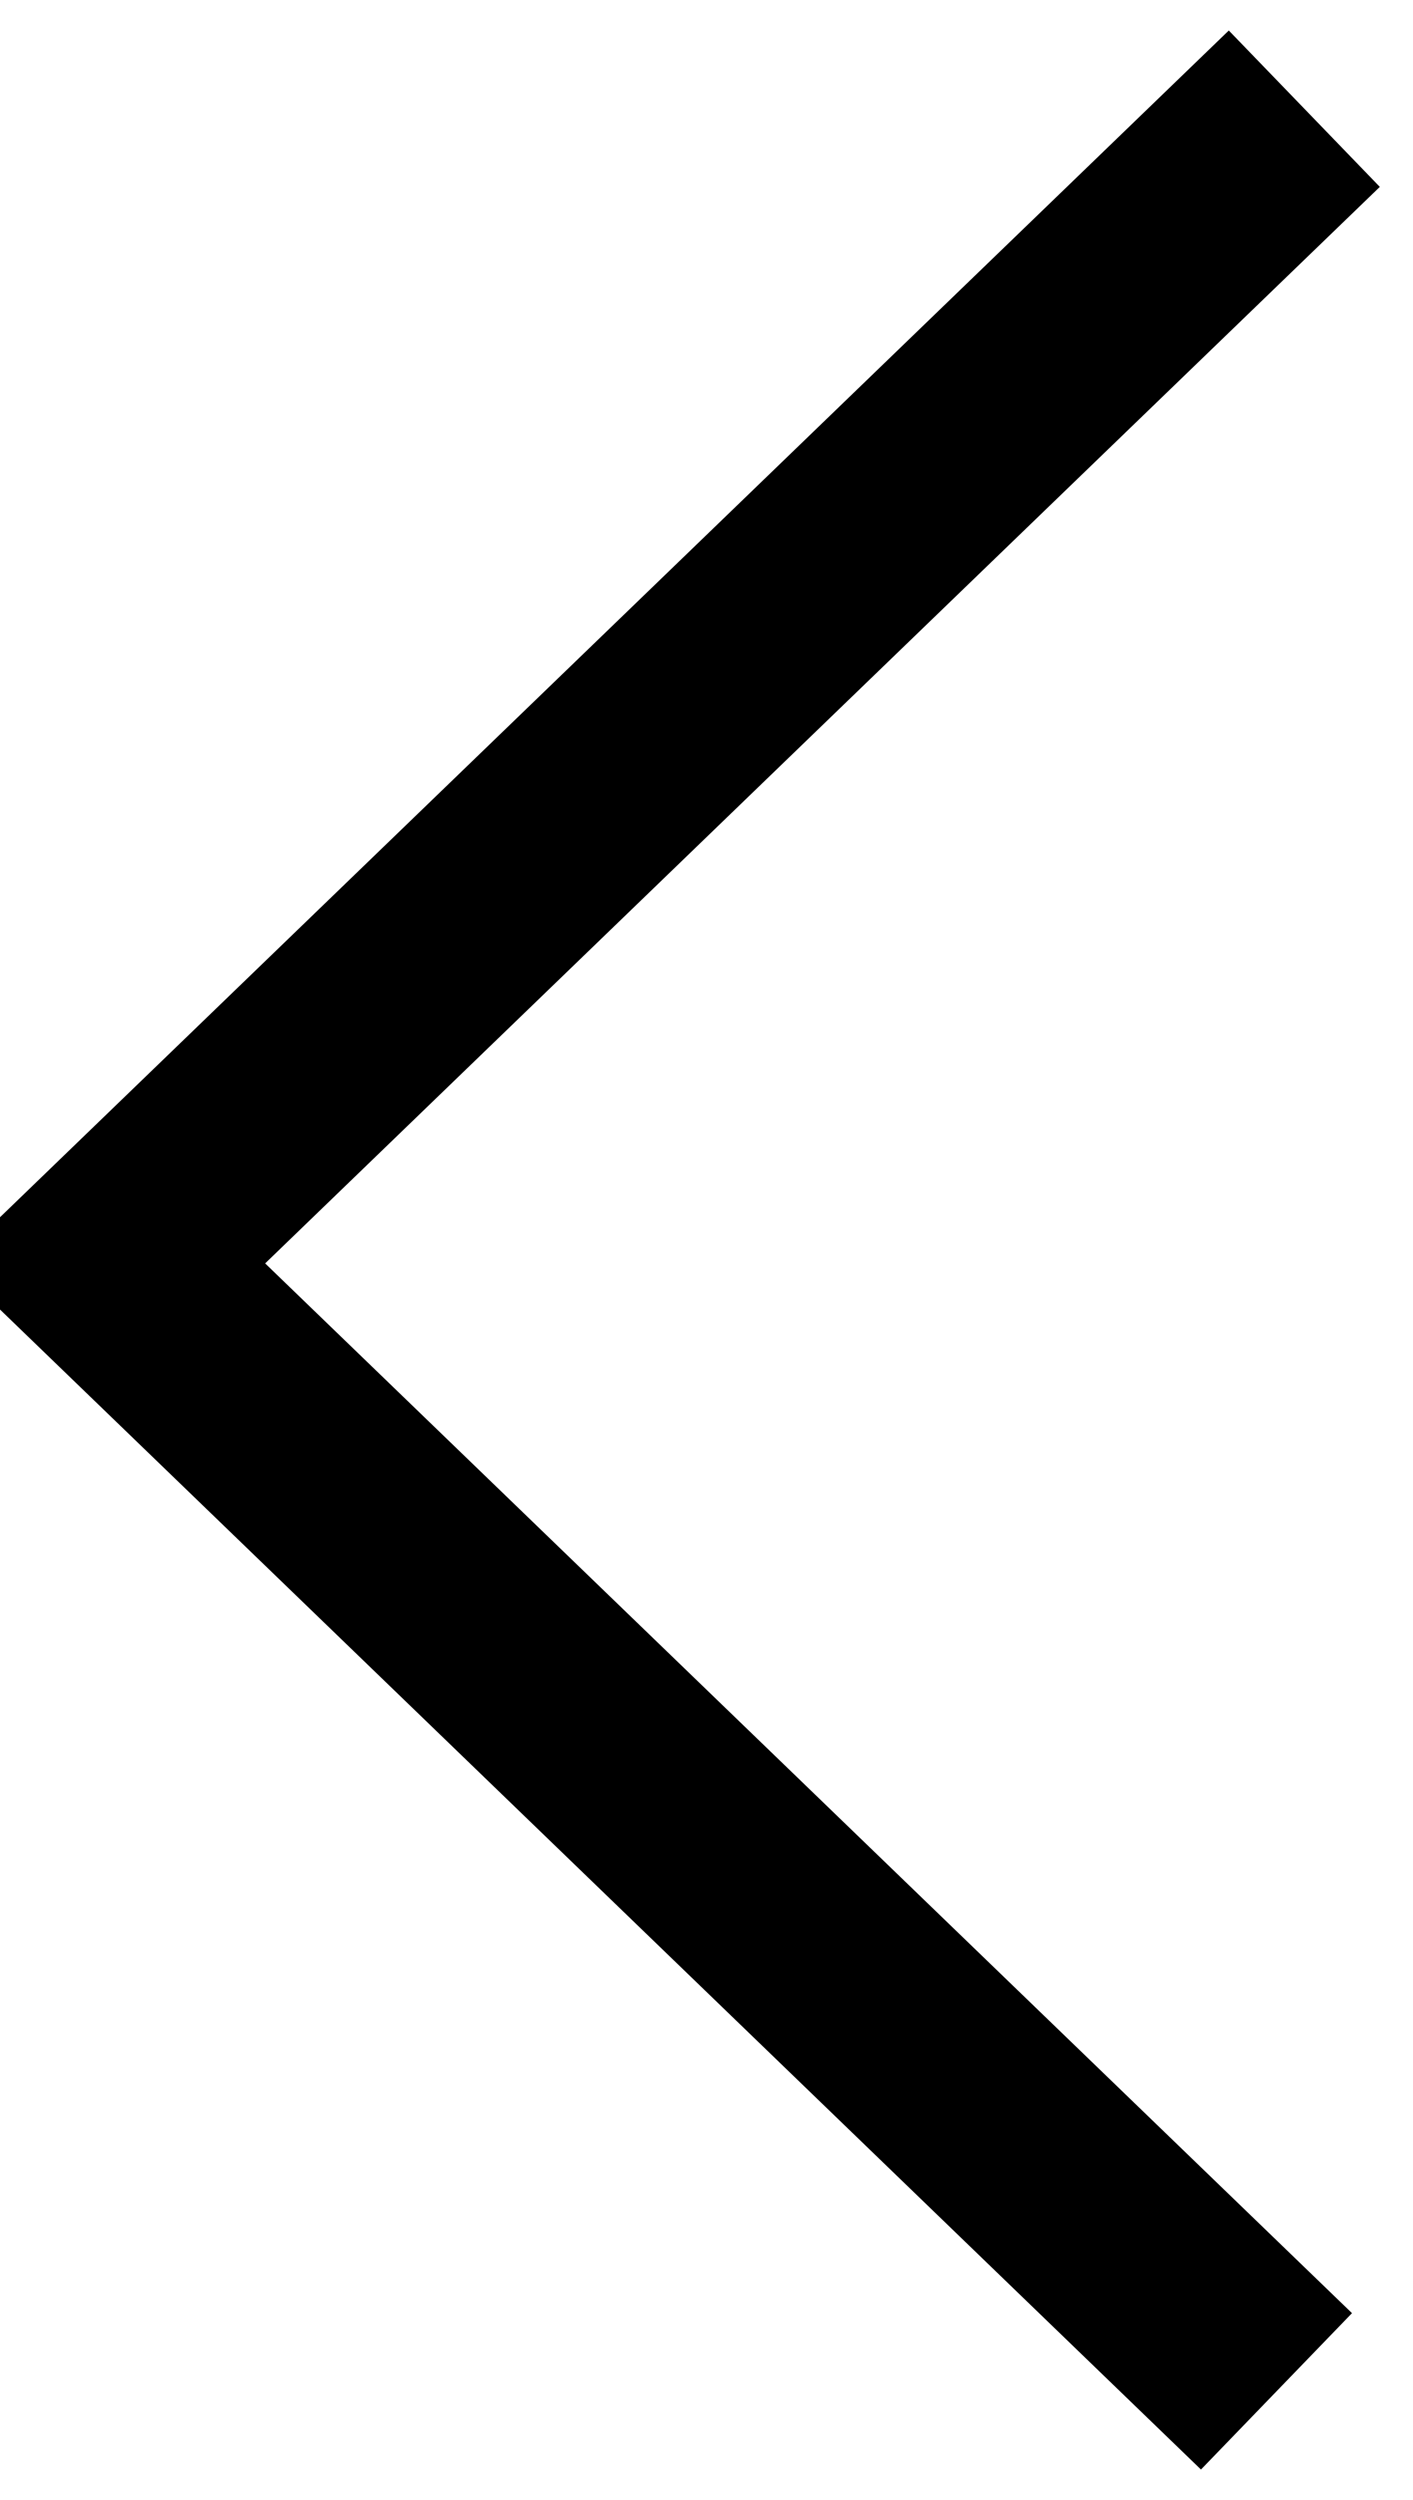
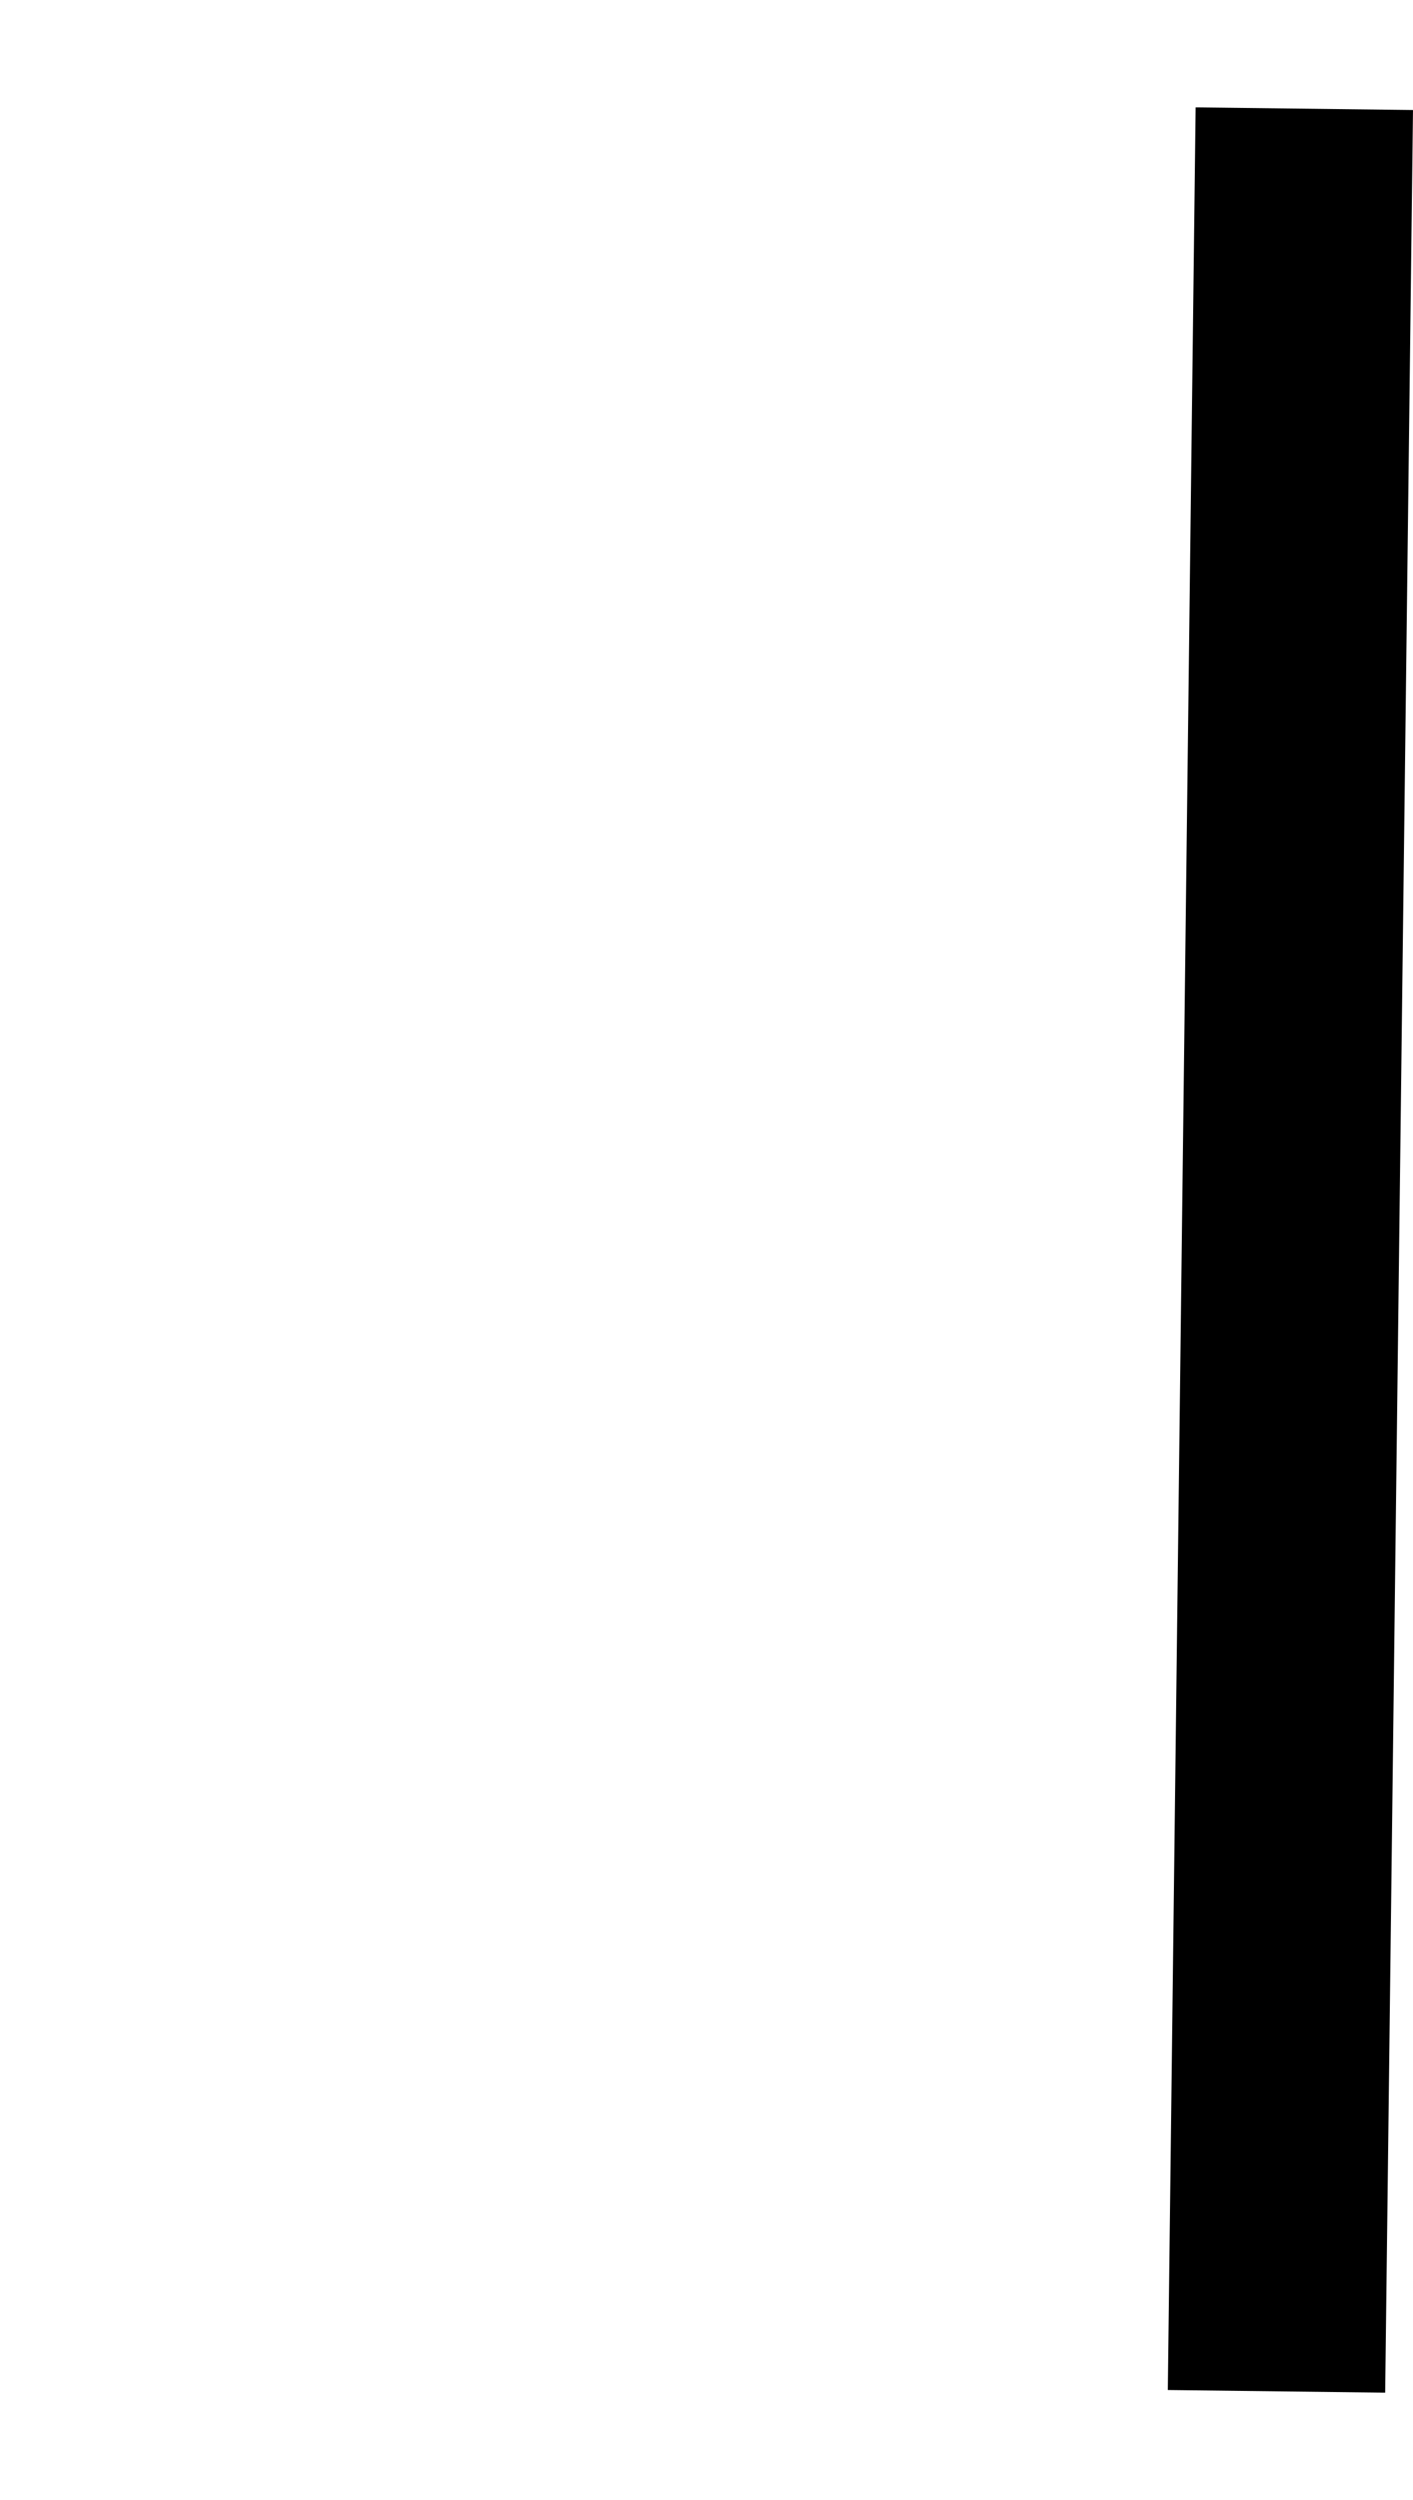
<svg xmlns="http://www.w3.org/2000/svg" width="13px" height="23px" viewBox="0 0 13 23" version="1.1">
  <desc>Created with Lunacy</desc>
-   <path d="M0 0L11 10.623L0.256 21" transform="matrix(-1 0 0 1 12 1)" id="Stroke-2" fill="none" stroke="#000000" stroke-width="2" />
+   <path d="M0 0L0.256 21" transform="matrix(-1 0 0 1 12 1)" id="Stroke-2" fill="none" stroke="#000000" stroke-width="2" />
</svg>